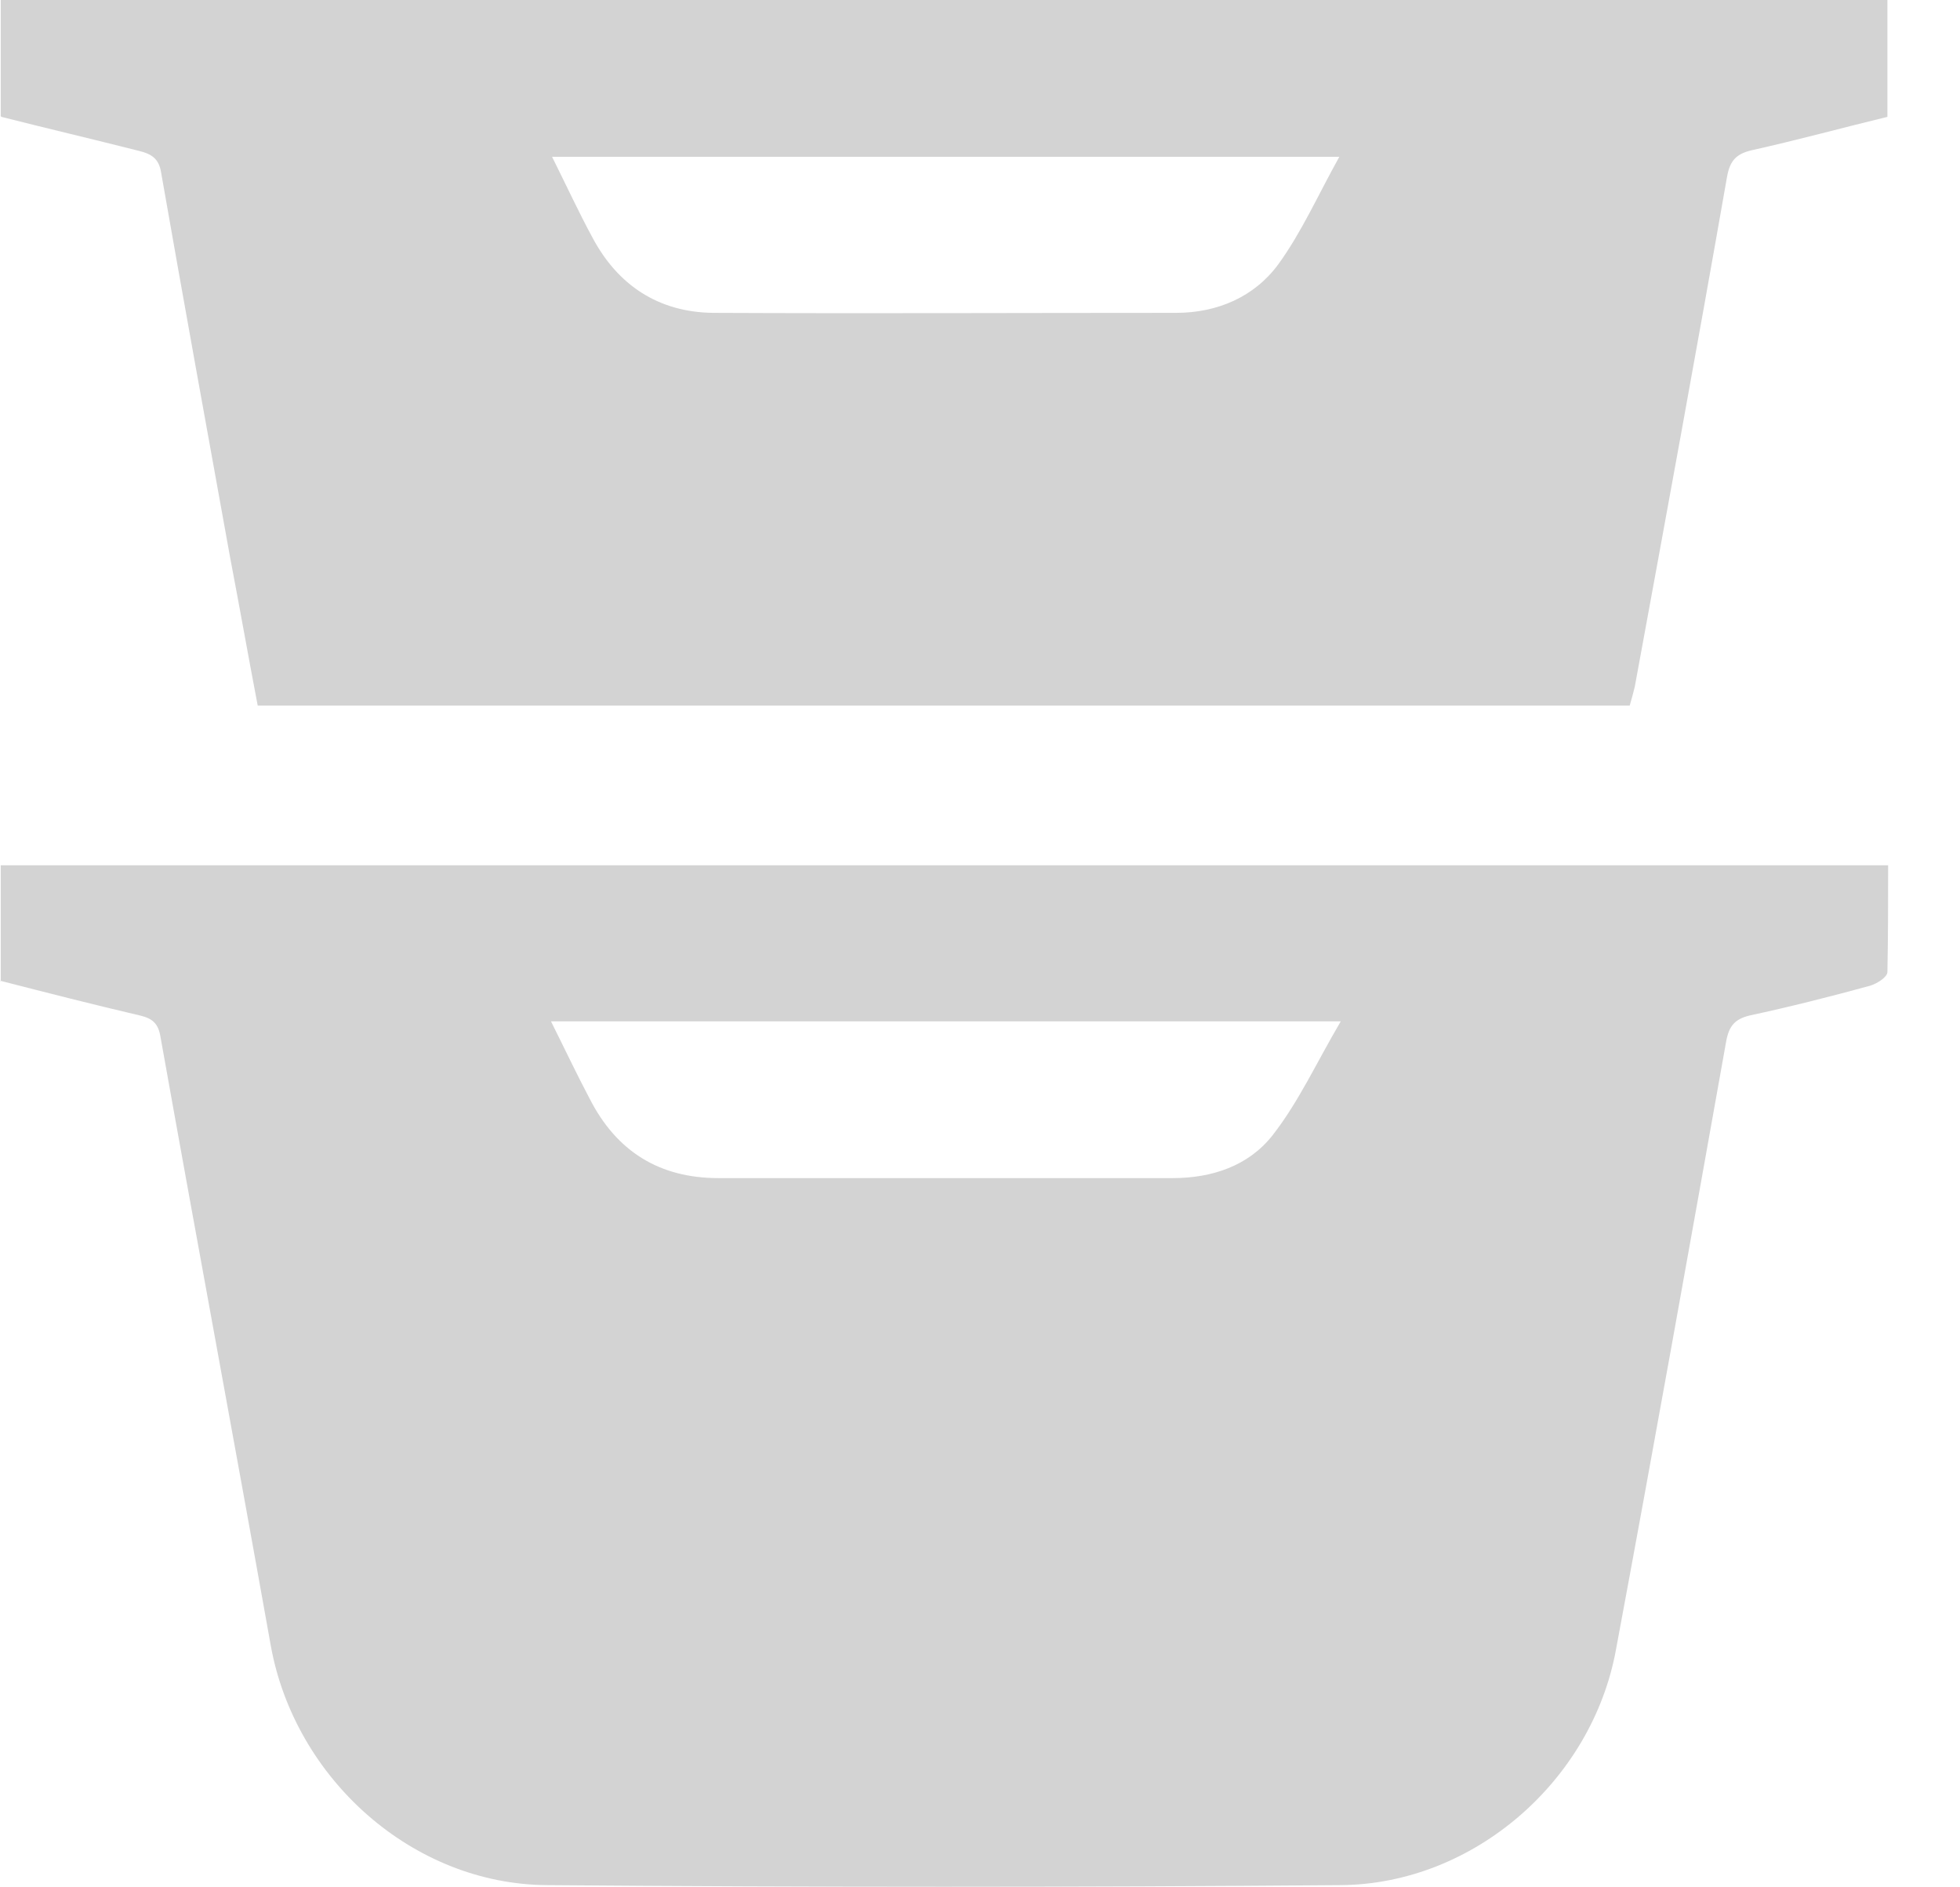
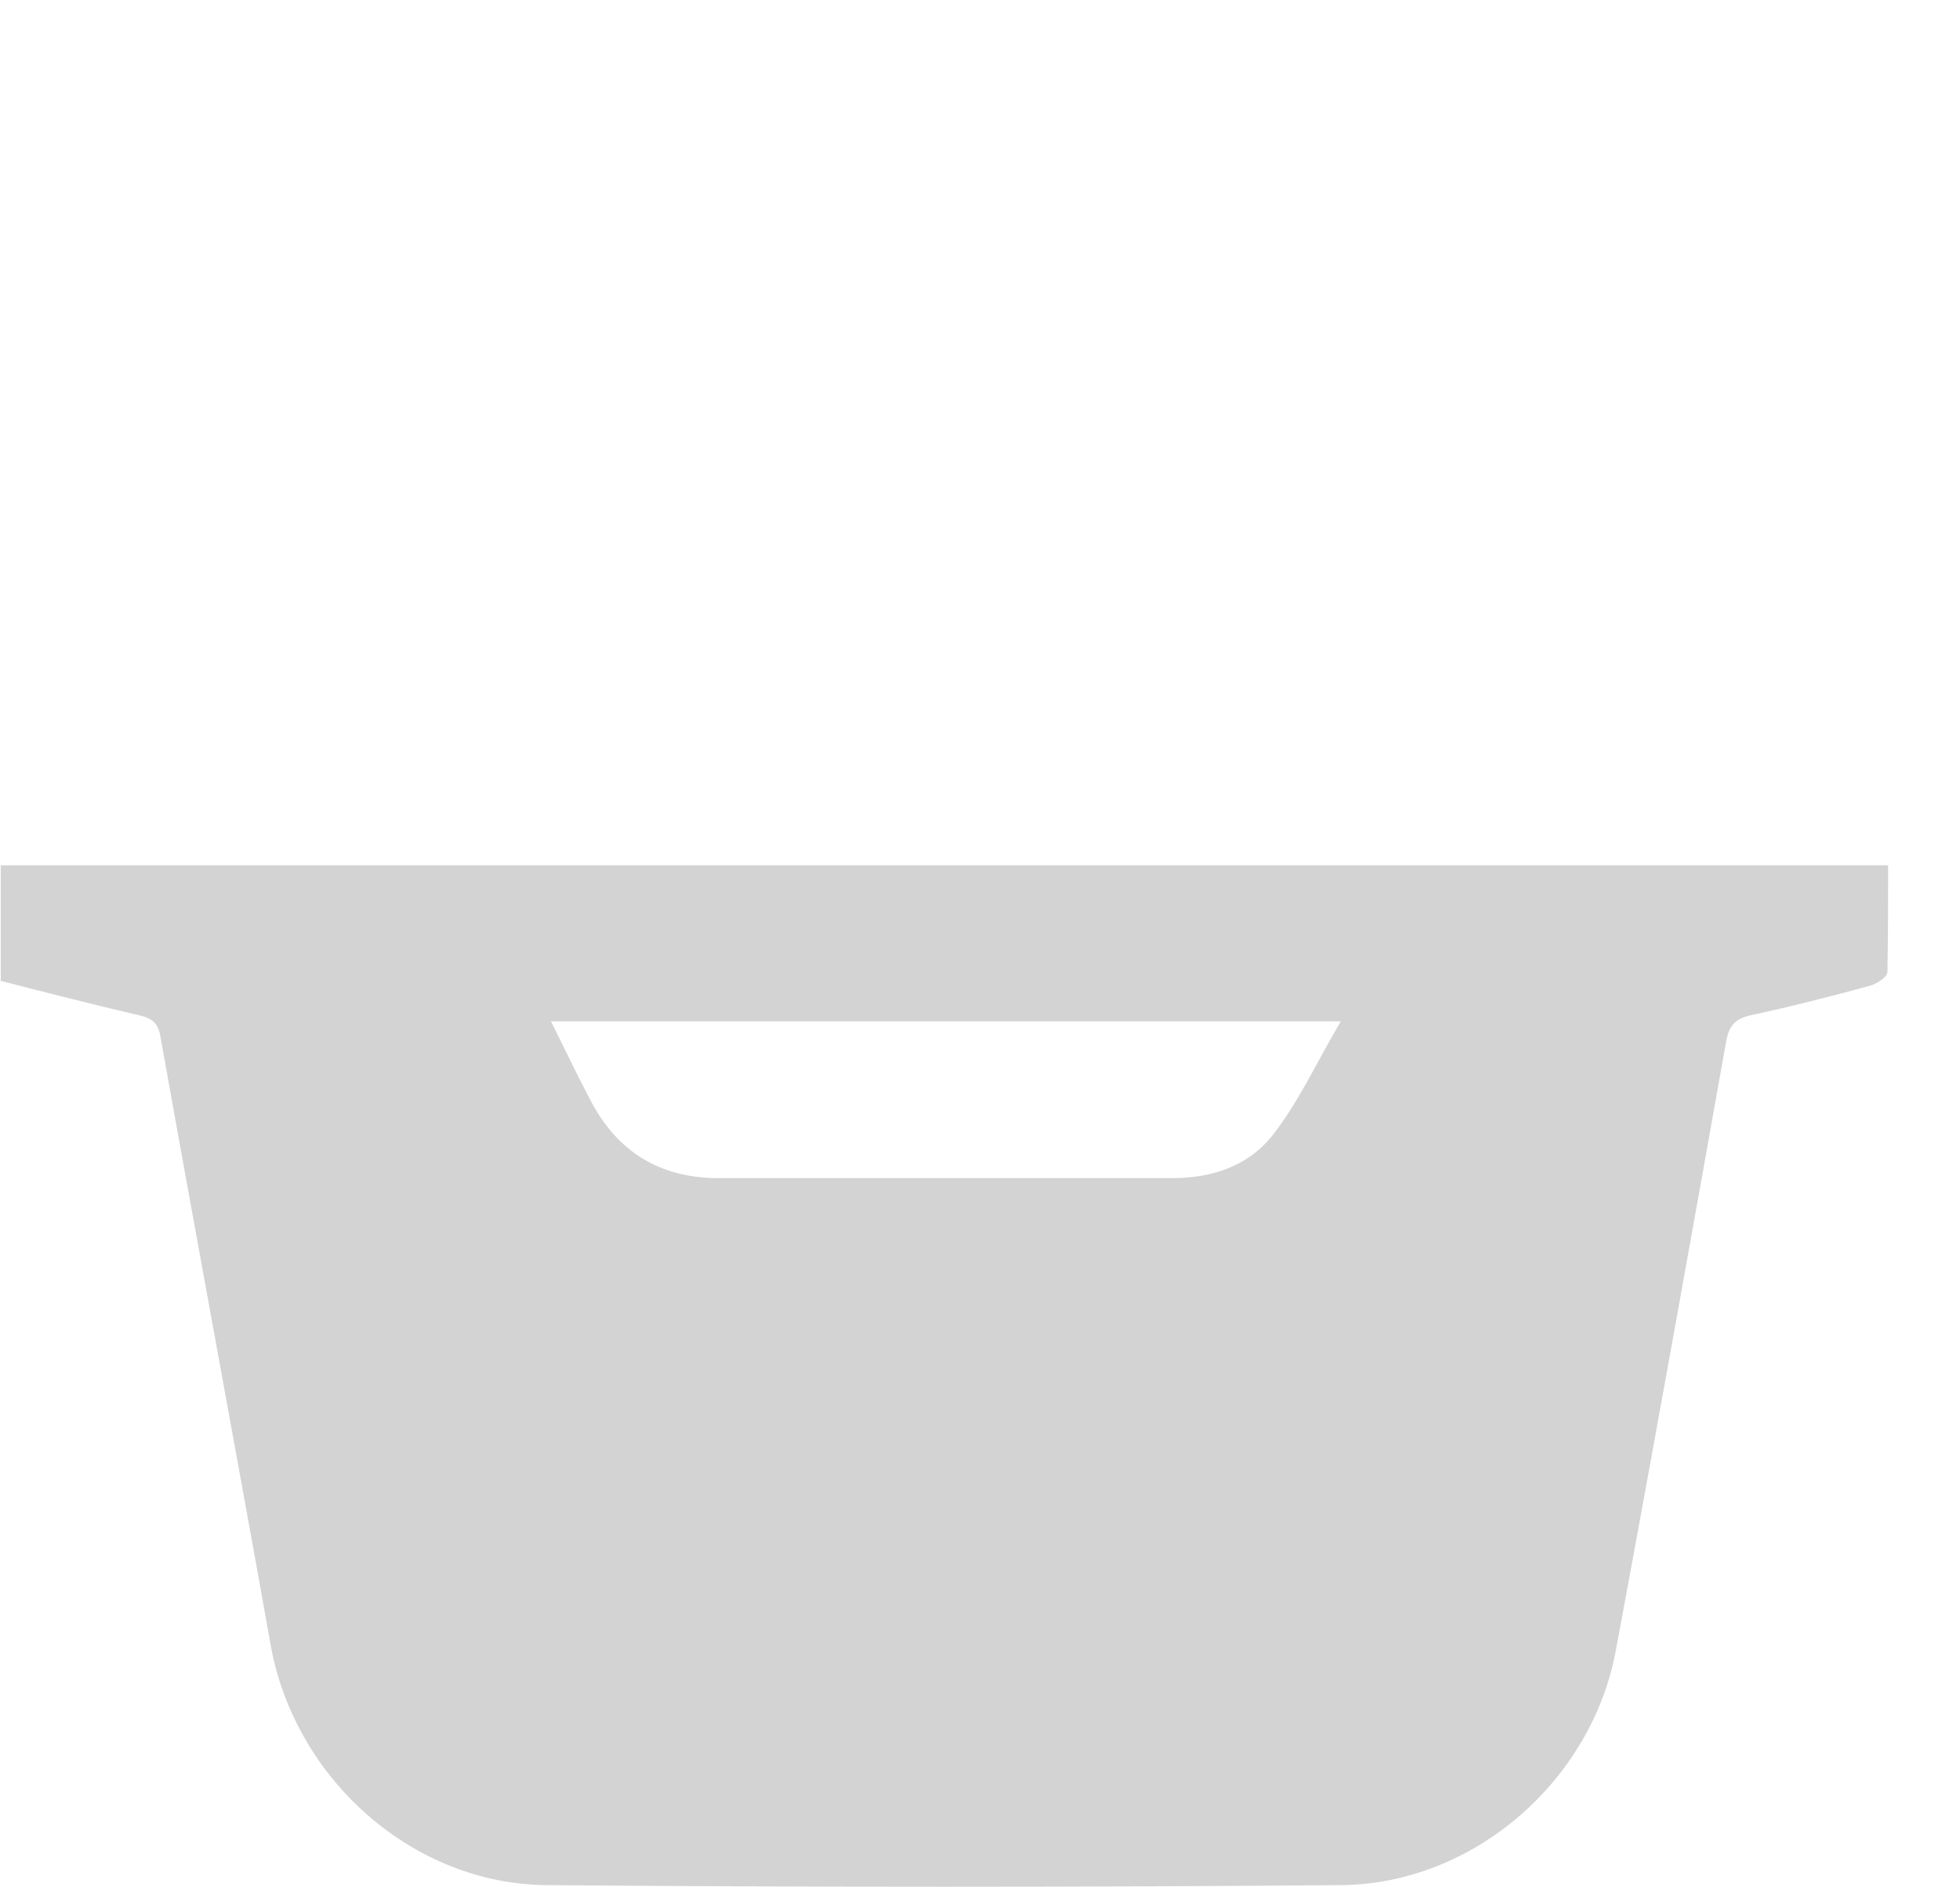
<svg xmlns="http://www.w3.org/2000/svg" width="27" height="26" viewBox="0 0 27 26" fill="none">
  <path d="M0.01 13.52V11.92H26.01C26.01 12.41 26.01 12.9 26 13.39C26 13.46 25.86 13.55 25.76 13.58C25.21 13.73 24.66 13.87 24.1 13.99C23.9 14.04 23.82 14.13 23.78 14.34C23.28 17.14 22.78 19.94 22.26 22.73C21.93 24.53 20.3 25.96 18.46 25.97C14.82 26 11.18 26 7.54 25.97C5.68 25.96 4.06 24.5 3.73 22.67C3.23 19.87 2.71 17.08 2.21 14.28C2.18 14.1 2.1 14.03 1.93 13.99C1.29 13.84 0.66 13.68 0 13.51L0.01 13.52ZM7.59 14.07C7.78 14.45 7.94 14.79 8.12 15.13C8.49 15.86 9.08 16.23 9.9 16.23C11.98 16.23 14.06 16.23 16.15 16.23C16.7 16.23 17.2 16.06 17.53 15.64C17.89 15.18 18.14 14.63 18.47 14.07H7.6H7.59Z" fill="#D3D3D3" />
-   <path d="M0.01 1.6V0H26V1.61C25.38 1.76 24.76 1.93 24.13 2.07C23.92 2.12 23.83 2.21 23.79 2.44C23.38 4.78 22.95 7.12 22.52 9.46C22.5 9.54 22.48 9.62 22.45 9.72H3.55C3.42 9.04 3.3 8.36 3.17 7.68C2.85 5.91 2.53 4.15 2.22 2.38C2.19 2.18 2.08 2.12 1.92 2.08C1.29 1.92 0.65 1.77 0.02 1.61L0.01 1.6ZM7.6 2.15C7.8 2.55 7.97 2.92 8.16 3.27C8.51 3.93 9.07 4.3 9.82 4.31C11.95 4.32 14.07 4.31 16.2 4.31C16.77 4.31 17.28 4.09 17.61 3.64C17.93 3.2 18.16 2.68 18.45 2.16H7.6V2.15Z" fill="#D3D3D3" />
</svg>